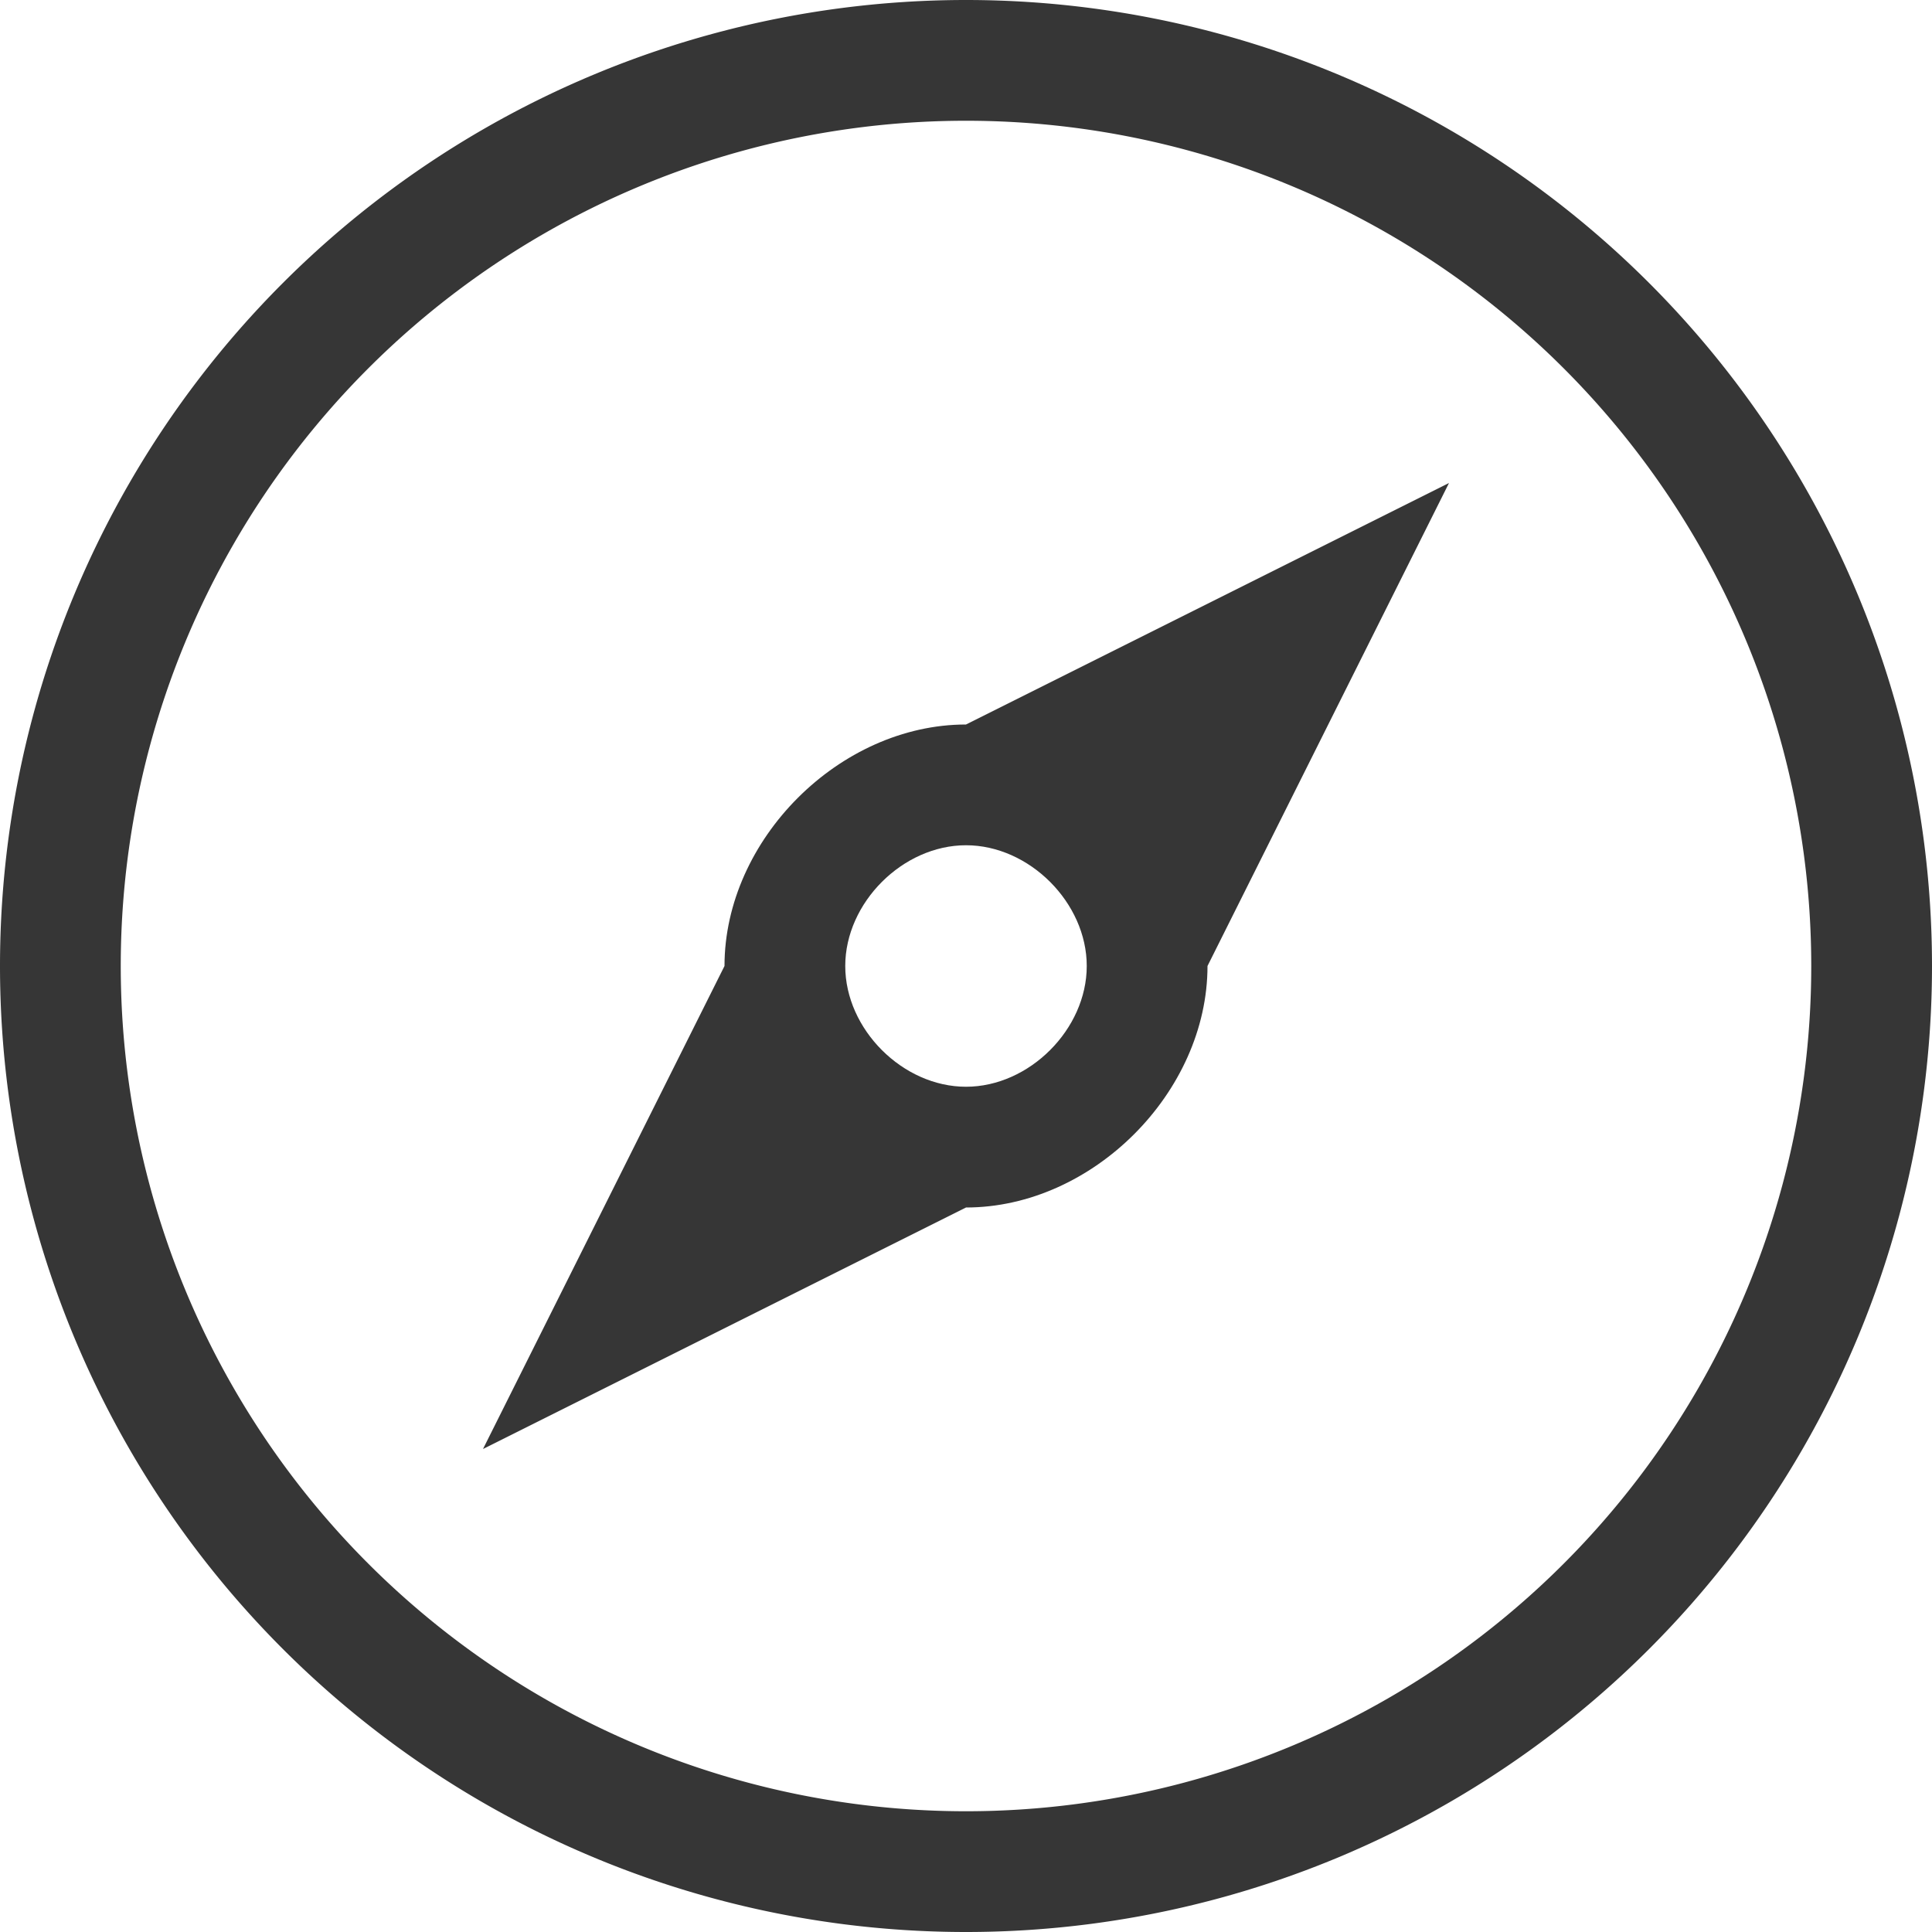
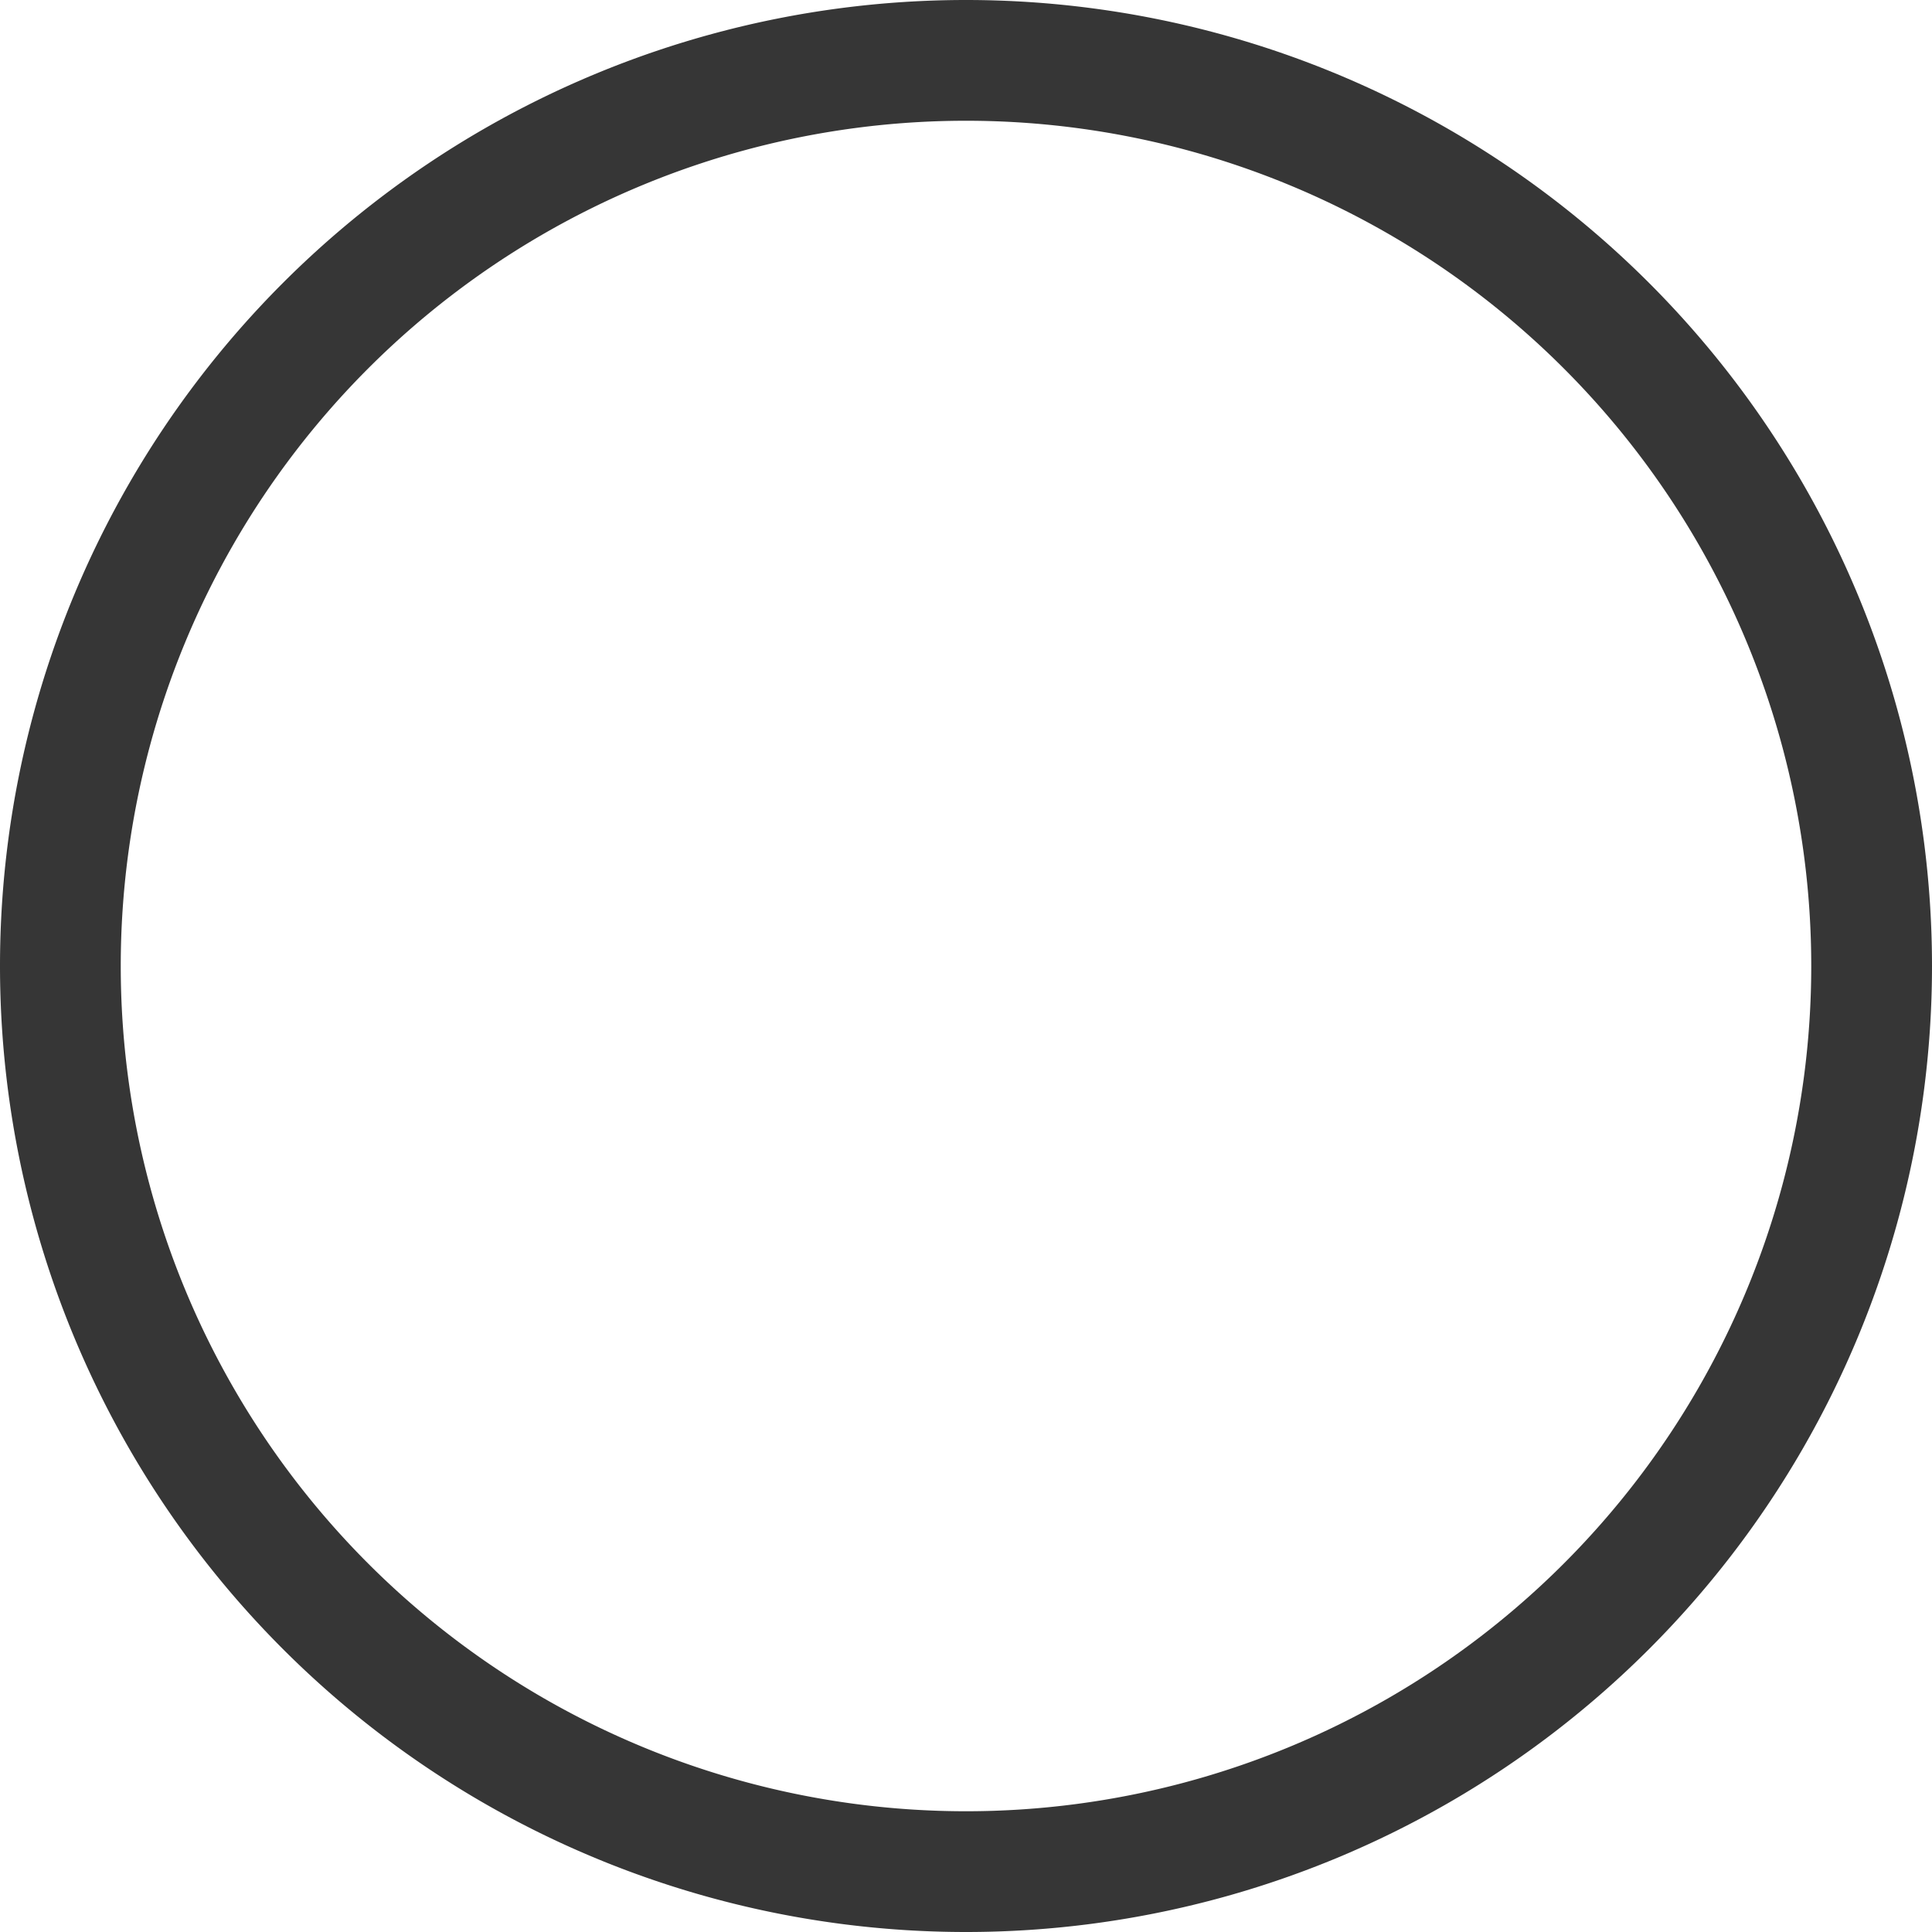
<svg xmlns="http://www.w3.org/2000/svg" version="1.1" viewBox="0 0 16 16">
  <defs>
    <style id="current-color-scheme" type="text/css">.ColorScheme-Text {
        color:#363636;
      }</style>
  </defs>
-   <path class="ColorScheme-Text" d="m12 4-4 2c-1.047 0-2 0.953-2 2l-2 4 4-2c1.047 0 2-0.953 2-2zm-4 3c0.524 0 1 0.476 1 1-1.43e-5 0.524-0.476 1-1 1-0.524 0-1-0.476-1-1-2.48e-5 -0.524 0.476-1 1-1z" fill="currentColor" />
  <path d="m8 0a8 8 0 0 0-8 8 8 8 0 0 0 8 8 8 8 0 0 0 8-8 8 8 0 0 0-8-8zm0 1a7 7 0 0 1 7 7 7 7 0 0 1-7 7 7 7 0 0 1-7-7 7 7 0 0 1 7-7z" style="fill:currentColor" class="ColorScheme-Text" />
</svg>